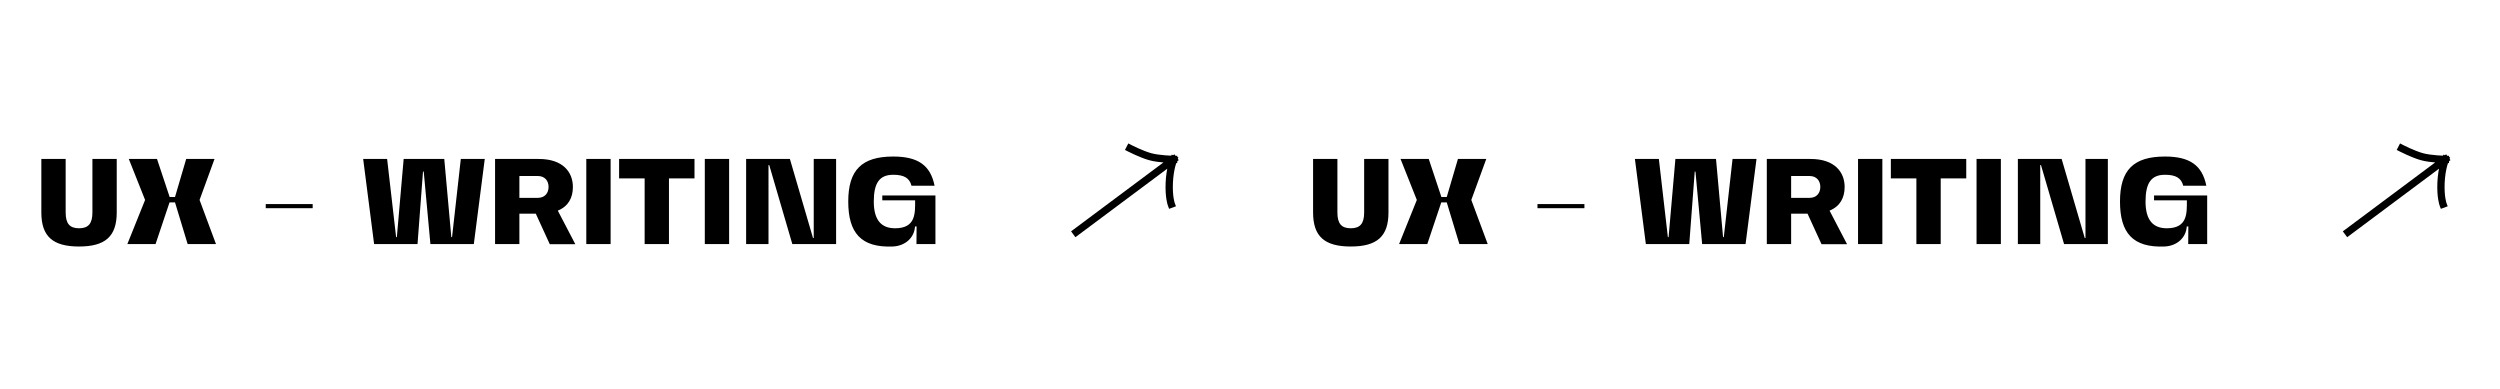
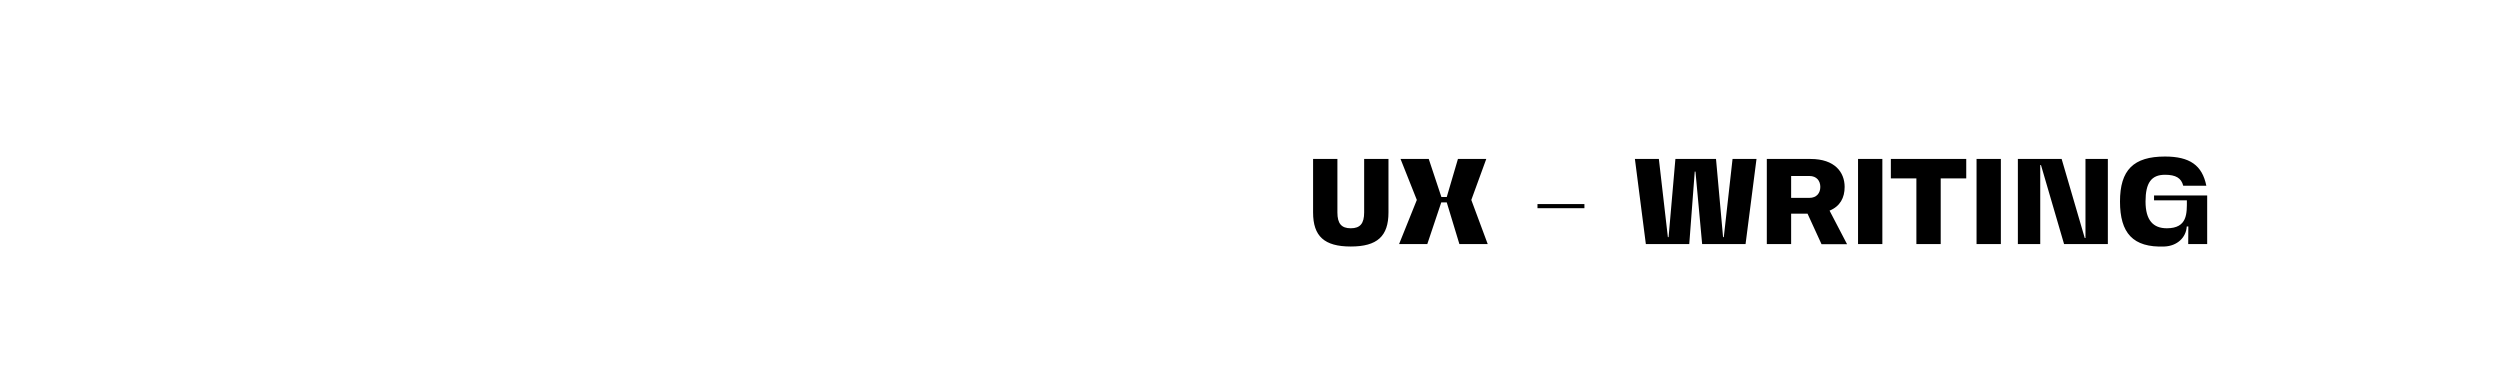
<svg xmlns="http://www.w3.org/2000/svg" width="514" height="80" viewBox="0 0 514 80" fill="none">
-   <path d="M19 43.683V32.683H24V43.683C24 48.583 21.675 50.683 16.25 50.683C10.825 50.683 8.5 48.583 8.5 43.683V32.683H13.5V43.683C13.5 45.958 14.325 46.933 16.25 46.933C18.175 46.933 19 45.958 19 43.683ZM26.181 50.183L29.831 41.108L26.481 32.683H32.281L34.881 40.508H35.981L38.281 32.683H44.106L41.031 41.108L44.406 50.183H38.581L35.981 41.608H34.856L31.981 50.183H26.181ZM54.636 41.958H64.286V42.808H54.636V41.958ZM76.917 50.183L74.667 32.683H79.592L81.442 48.758H81.592L82.992 32.683H91.342L92.792 48.758H92.942L94.742 32.683H99.667L97.417 50.183H88.492L87.117 35.283H86.967L85.842 50.183H76.917ZM101.786 50.183V32.683H110.786C115.786 32.683 117.786 35.433 117.786 38.433C117.786 40.658 116.861 42.408 114.686 43.308L118.286 50.208H113.036L110.161 43.933H106.786V50.183H101.786ZM106.786 36.183V40.683H110.536C112.036 40.683 112.786 39.683 112.786 38.433C112.786 37.183 112.036 36.183 110.536 36.183H106.786ZM120.542 50.183V32.683H125.542V50.183H120.542ZM132.538 50.183V36.683H127.288V32.683H142.788V36.683H137.538V50.183H132.538ZM144.907 50.183V32.683H149.907V50.183H144.907ZM153.403 50.183V32.683H162.403L167.153 48.933H167.303V32.683H171.903V50.183H162.903L158.153 33.933H158.003V50.183H153.403ZM181.4 40.183H192.325V50.183H188.425L188.45 46.558H188.125C188 48.833 186.15 50.583 183.525 50.683C177.05 50.933 174.4 47.908 174.4 41.433C174.4 34.958 177.175 32.183 183.65 32.183C188.75 32.183 191.3 33.983 192.15 38.183H187.4C187 36.608 185.875 35.933 183.65 35.933C180.85 35.933 179.65 37.583 179.65 41.433C179.65 45.283 181.225 46.933 184.025 46.933C188.325 46.933 188.15 43.808 188.15 41.183H181.4V40.183Z" fill="black" />
-   <path d="M221.261 47.718L241.301 32.771M241.301 32.771C241.301 32.771 240.526 34.623 240.403 37.584C240.281 40.546 240.811 41.972 240.811 41.972M241.301 32.771C241.301 32.771 238.256 32.73 236.408 32.197C234.585 31.671 232.302 30.499 232.302 30.499" stroke="black" stroke-width="1.5" stroke-linecap="square" stroke-linejoin="round" />
  <path d="M280.47 43.683V32.683H285.47V43.683C285.47 48.583 283.145 50.683 277.72 50.683C272.295 50.683 269.97 48.583 269.97 43.683V32.683H274.97V43.683C274.97 45.958 275.795 46.933 277.72 46.933C279.645 46.933 280.47 45.958 280.47 43.683ZM287.651 50.183L291.301 41.108L287.951 32.683H293.751L296.351 40.508H297.451L299.751 32.683H305.576L302.501 41.108L305.876 50.183H300.051L297.451 41.608H296.326L293.451 50.183H287.651ZM316.106 41.958H325.756V42.808H316.106V41.958ZM338.387 50.183L336.137 32.683H341.062L342.912 48.758H343.062L344.462 32.683H352.812L354.262 48.758H354.412L356.212 32.683H361.137L358.887 50.183H349.962L348.587 35.283H348.437L347.312 50.183H338.387ZM363.257 50.183V32.683H372.257C377.257 32.683 379.257 35.433 379.257 38.433C379.257 40.658 378.332 42.408 376.157 43.308L379.757 50.208H374.507L371.632 43.933H368.257V50.183H363.257ZM368.257 36.183V40.683H372.007C373.507 40.683 374.257 39.683 374.257 38.433C374.257 37.183 373.507 36.183 372.007 36.183H368.257ZM382.012 50.183V32.683H387.012V50.183H382.012ZM394.009 50.183V36.683H388.759V32.683H404.259V36.683H399.009V50.183H394.009ZM406.378 50.183V32.683H411.378V50.183H406.378ZM414.874 50.183V32.683H423.874L428.624 48.933H428.774V32.683H433.374V50.183H424.374L419.624 33.933H419.474V50.183H414.874ZM442.871 40.183H453.796V50.183H449.896L449.921 46.558H449.596C449.471 48.833 447.621 50.583 444.996 50.683C438.521 50.933 435.871 47.908 435.871 41.433C435.871 34.958 438.646 32.183 445.121 32.183C450.221 32.183 452.771 33.983 453.621 38.183H448.871C448.471 36.608 447.346 35.933 445.121 35.933C442.321 35.933 441.121 37.583 441.121 41.433C441.121 45.283 442.696 46.933 445.496 46.933C449.796 46.933 449.621 43.808 449.621 41.183H442.871V40.183Z" fill="black" />
-   <path d="M482.732 47.718L502.771 32.771M502.771 32.771C502.771 32.771 501.996 34.623 501.874 37.584C501.752 40.546 502.282 41.972 502.282 41.972M502.771 32.771C502.771 32.771 499.727 32.73 497.878 32.197C496.056 31.671 493.773 30.499 493.773 30.499" stroke="black" stroke-width="1.5" stroke-linecap="square" stroke-linejoin="round" />
</svg>